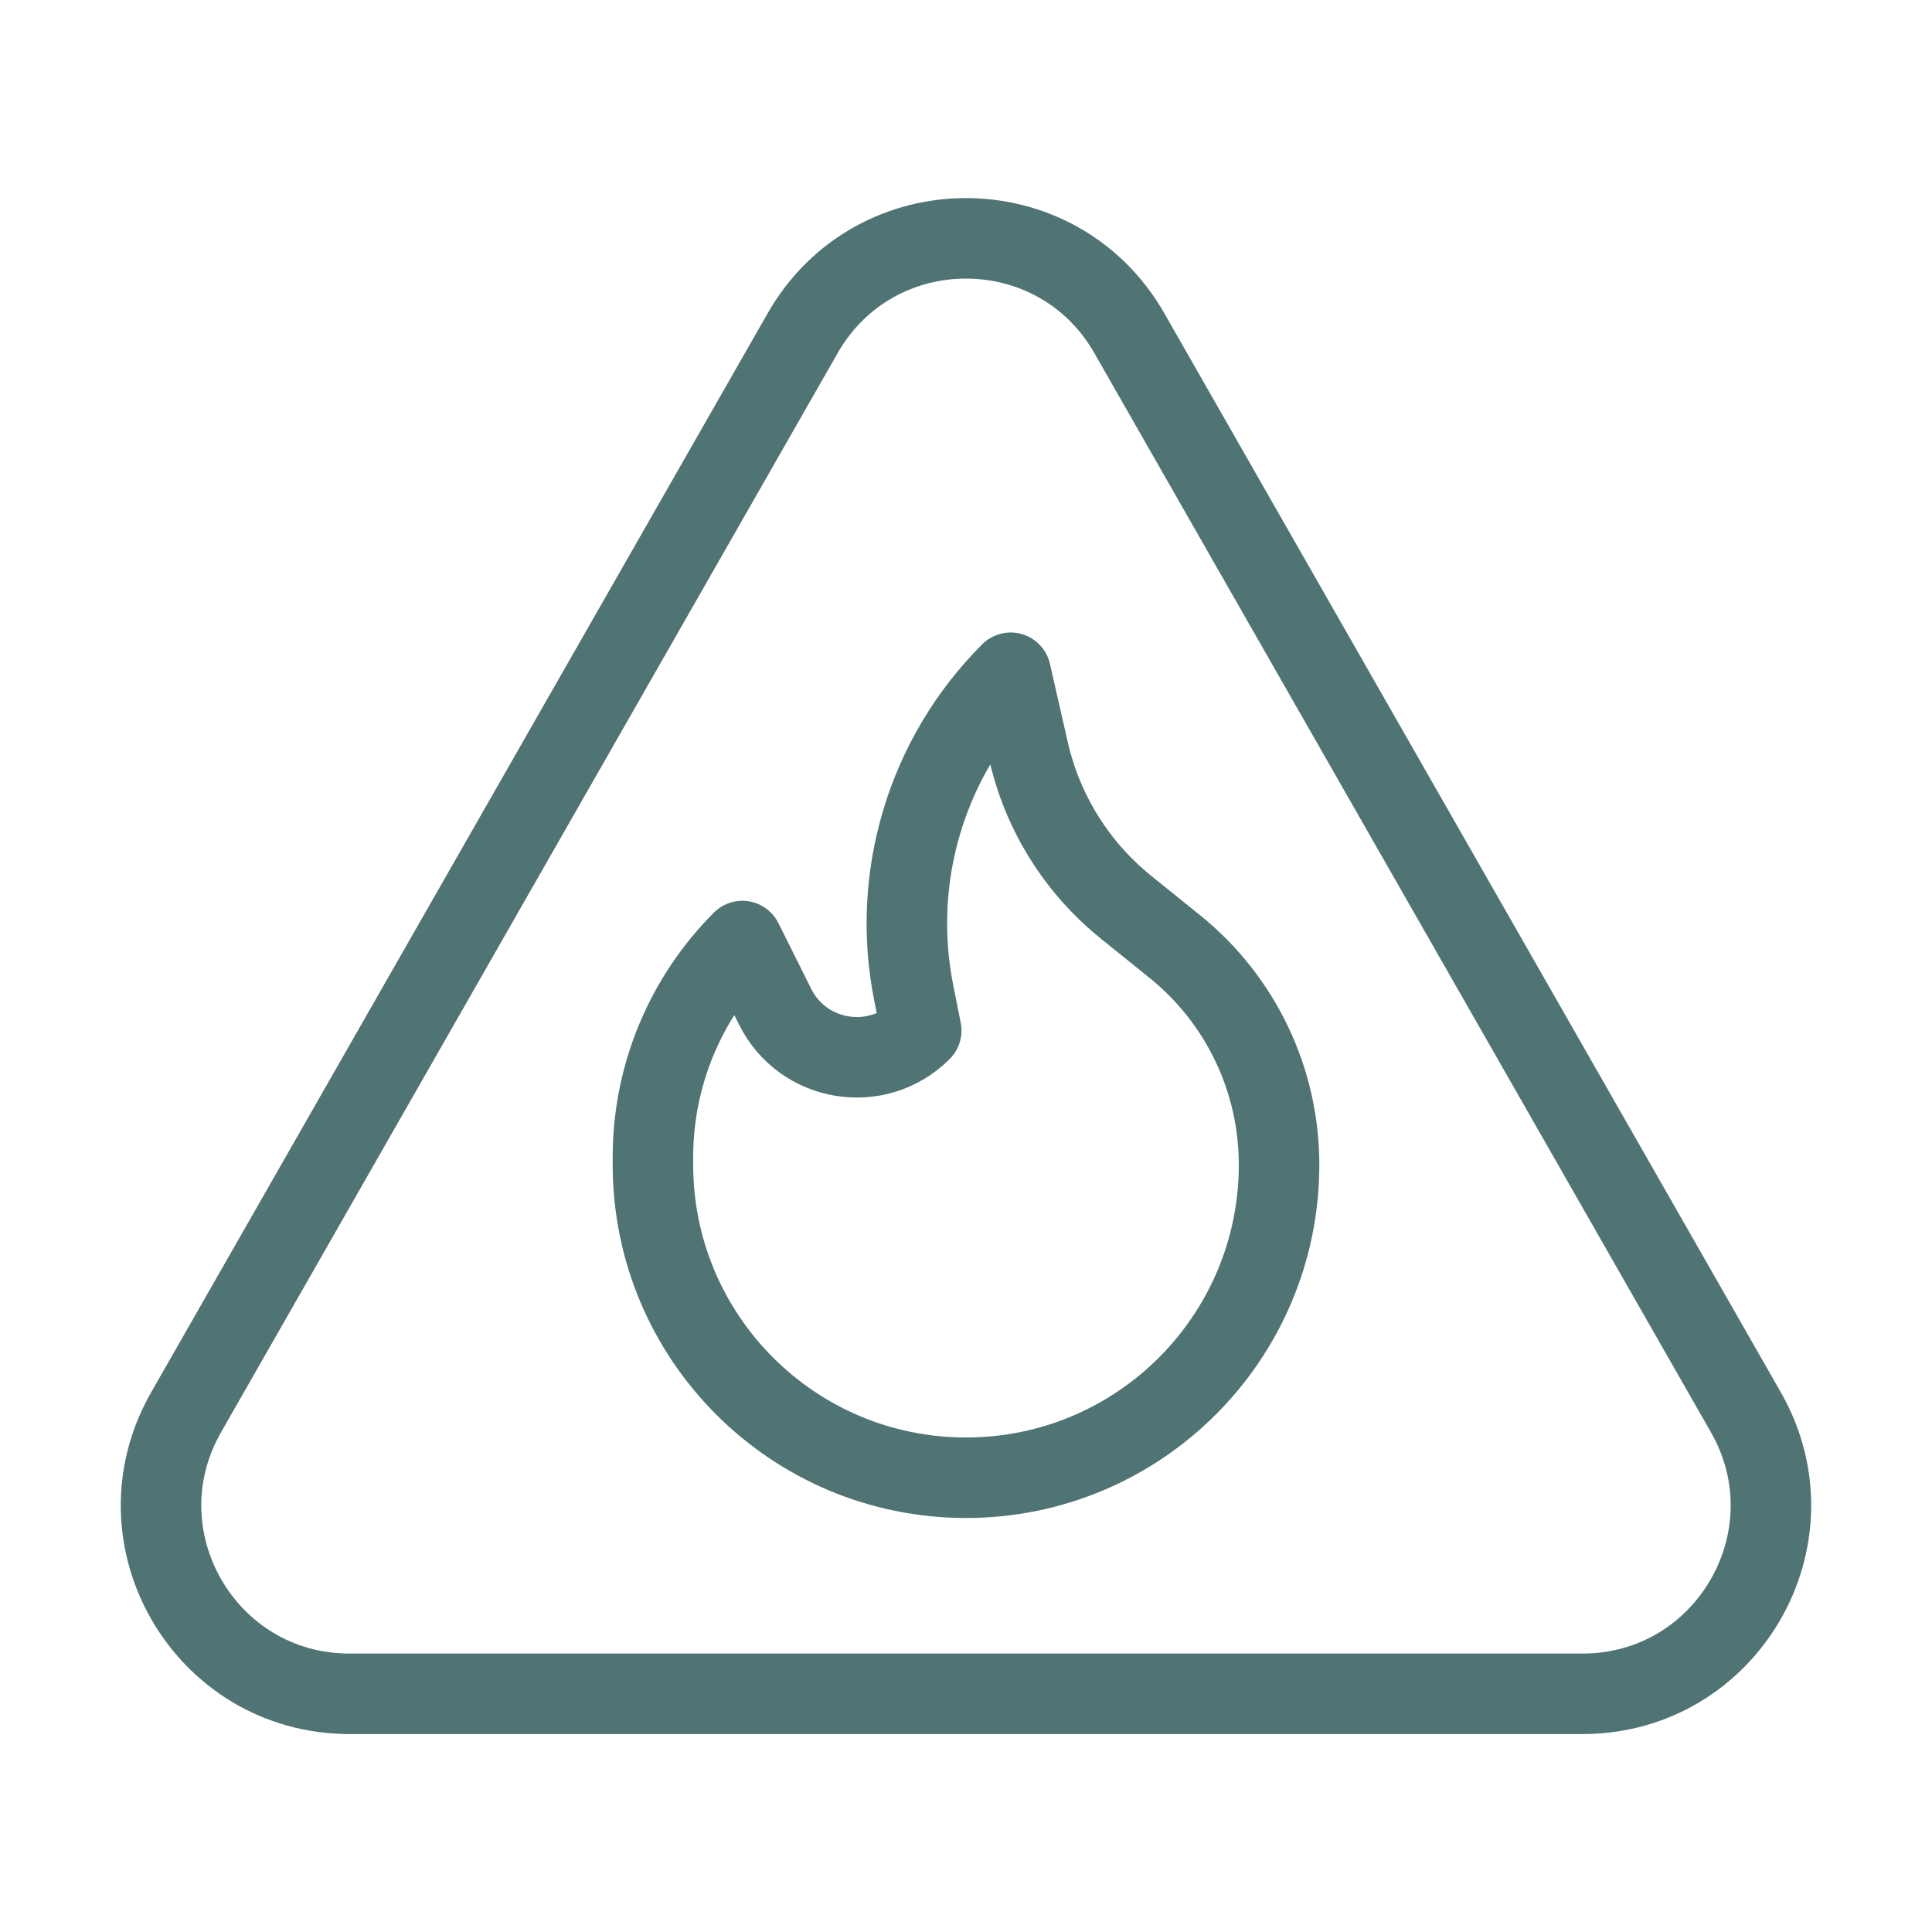
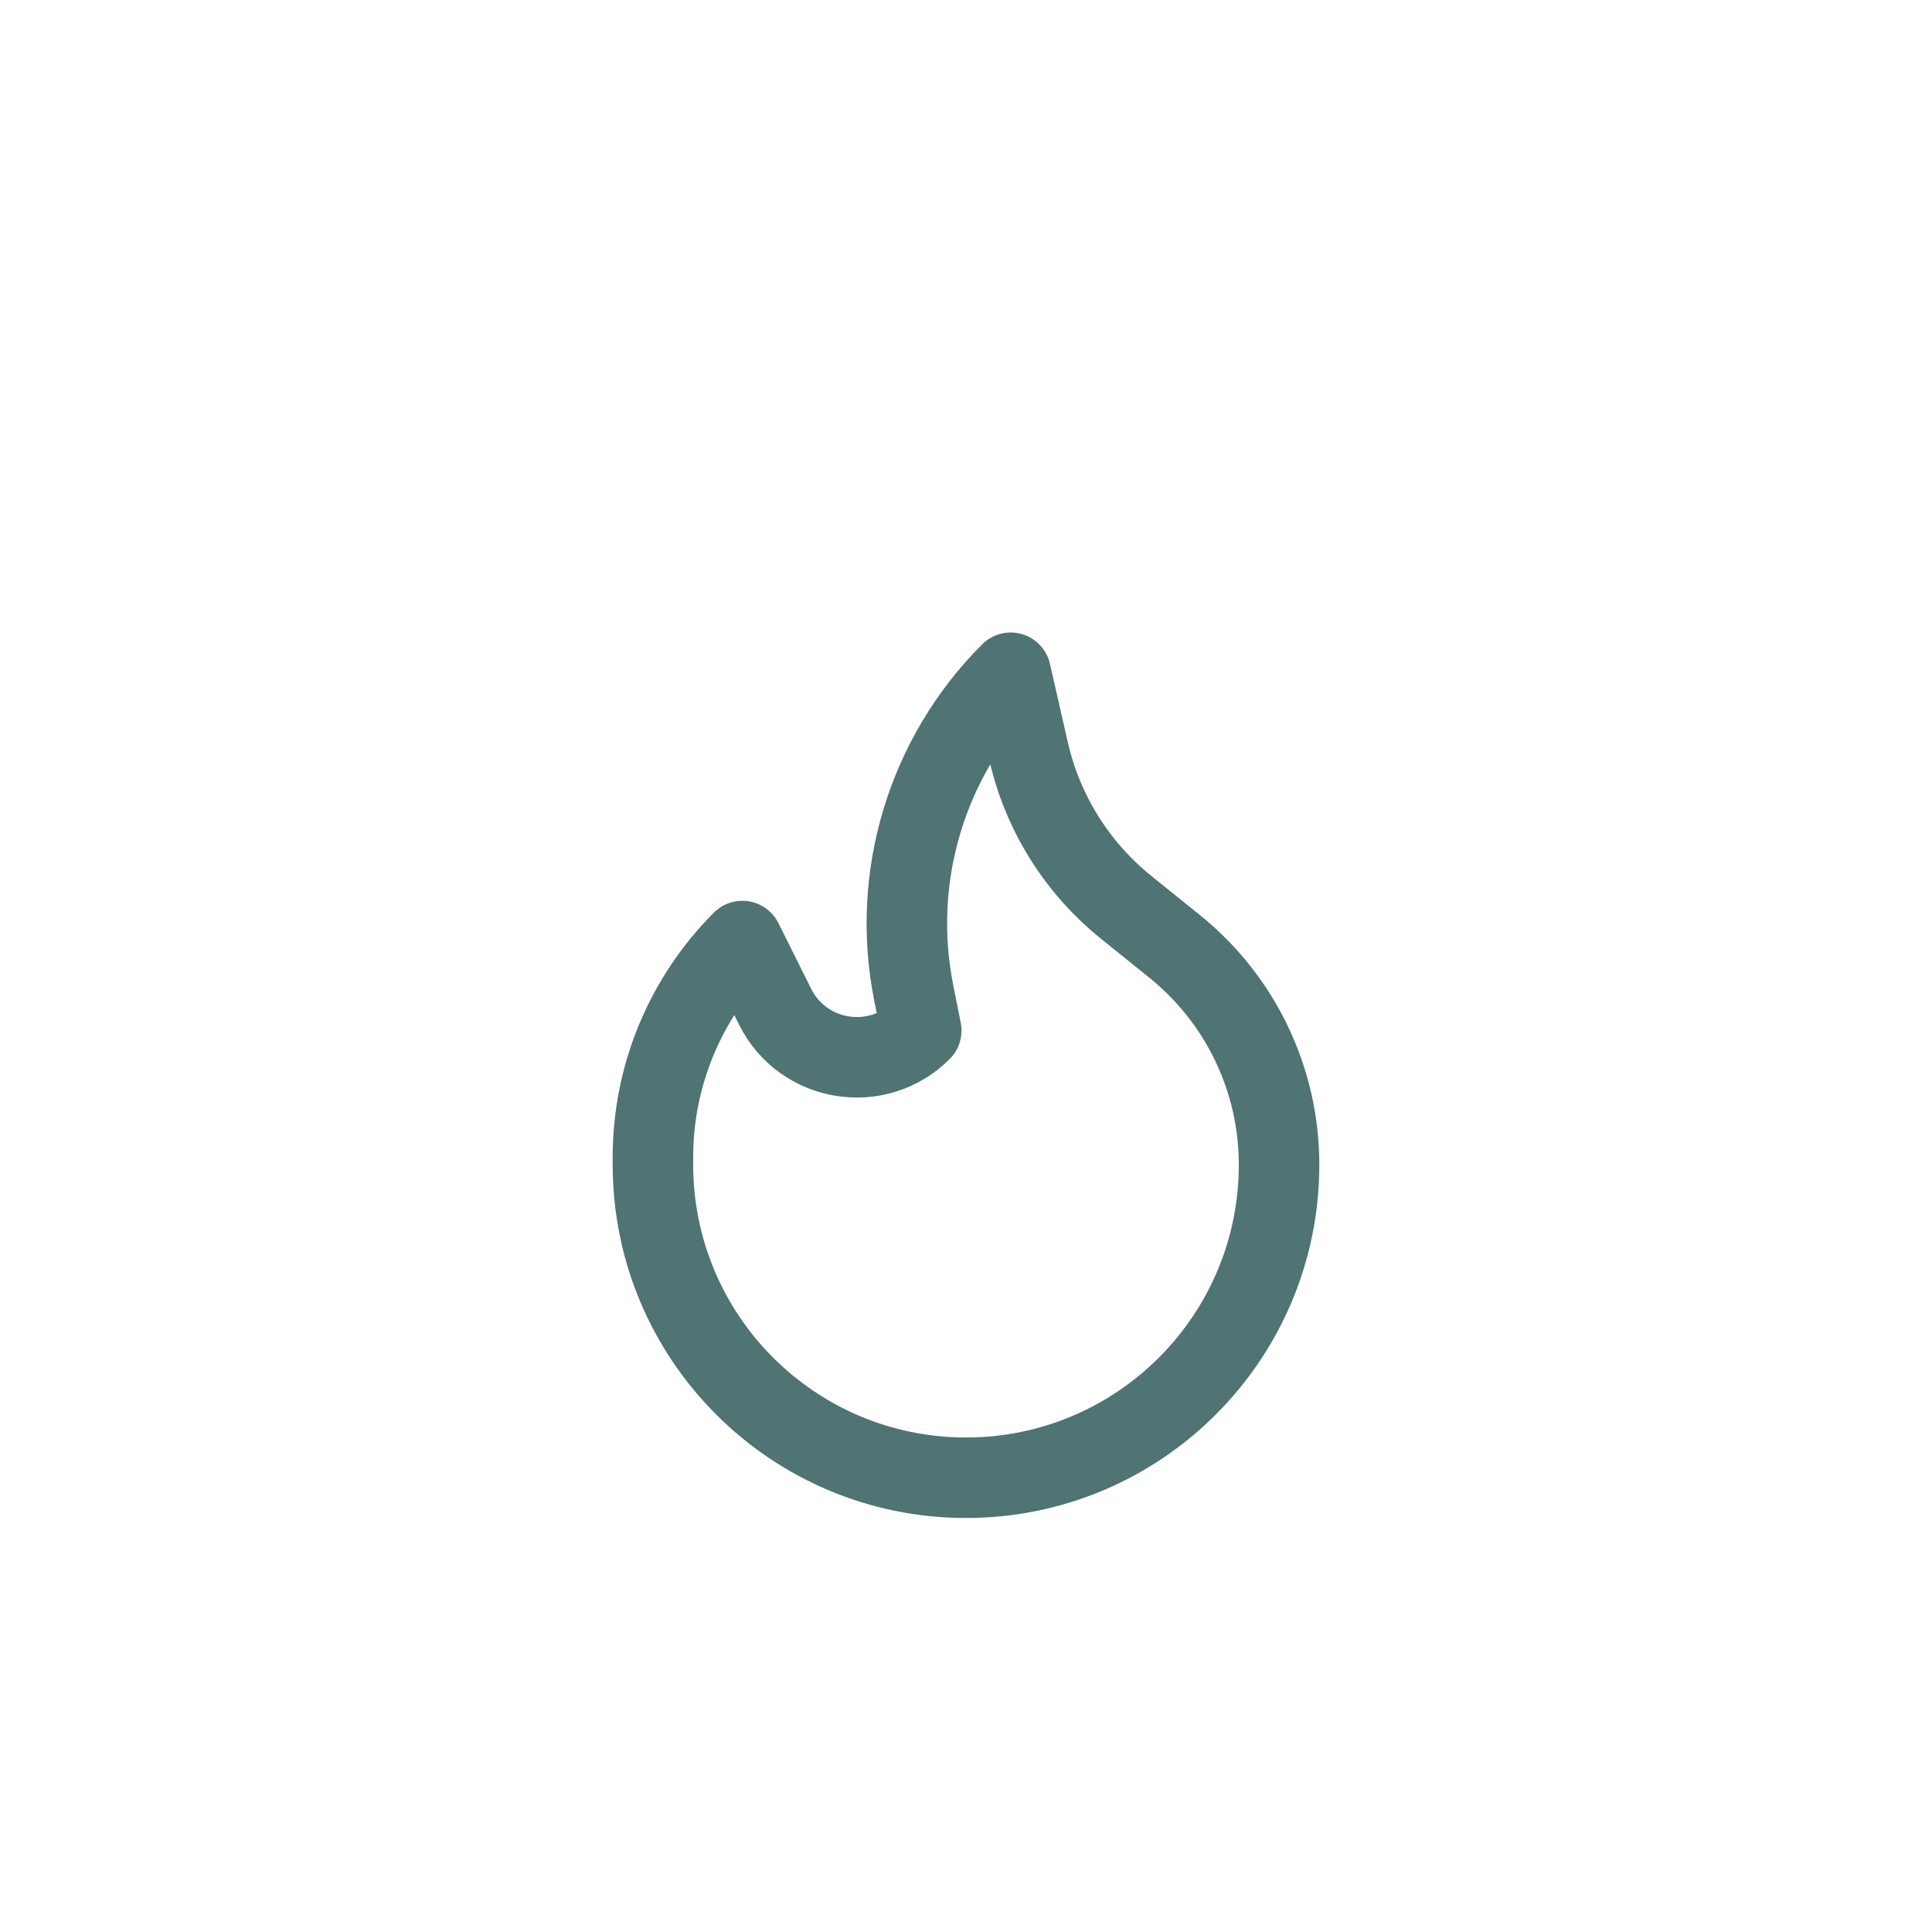
<svg xmlns="http://www.w3.org/2000/svg" width="72" height="72" viewBox="0 0 72 72" fill="none">
-   <path d="M42.087 12.417L65.064 52.632C67.734 57.306 64.359 63.123 58.977 63.123H13.023C7.638 63.123 4.263 57.306 6.936 52.632L29.913 12.417C32.604 7.704 39.396 7.704 42.087 12.417V12.417Z" stroke="#507373" stroke-width="3" stroke-linecap="round" stroke-linejoin="round" />
  <path d="M34.332 38.406C32.691 40.047 29.928 39.597 28.89 37.524L27.666 35.07C25.533 37.203 24.333 40.098 24.333 43.119V43.404C24.333 49.848 29.556 55.071 36 55.071C42.444 55.071 47.667 49.848 47.667 43.404C47.667 40.242 46.236 37.251 43.773 35.268L41.964 33.81C40.134 32.334 38.853 30.285 38.331 27.993L37.665 25.071C34.542 28.194 33.186 32.673 34.053 37.005L34.332 38.406V38.406Z" stroke="#507373" stroke-width="3" stroke-linecap="round" stroke-linejoin="round" />
</svg>